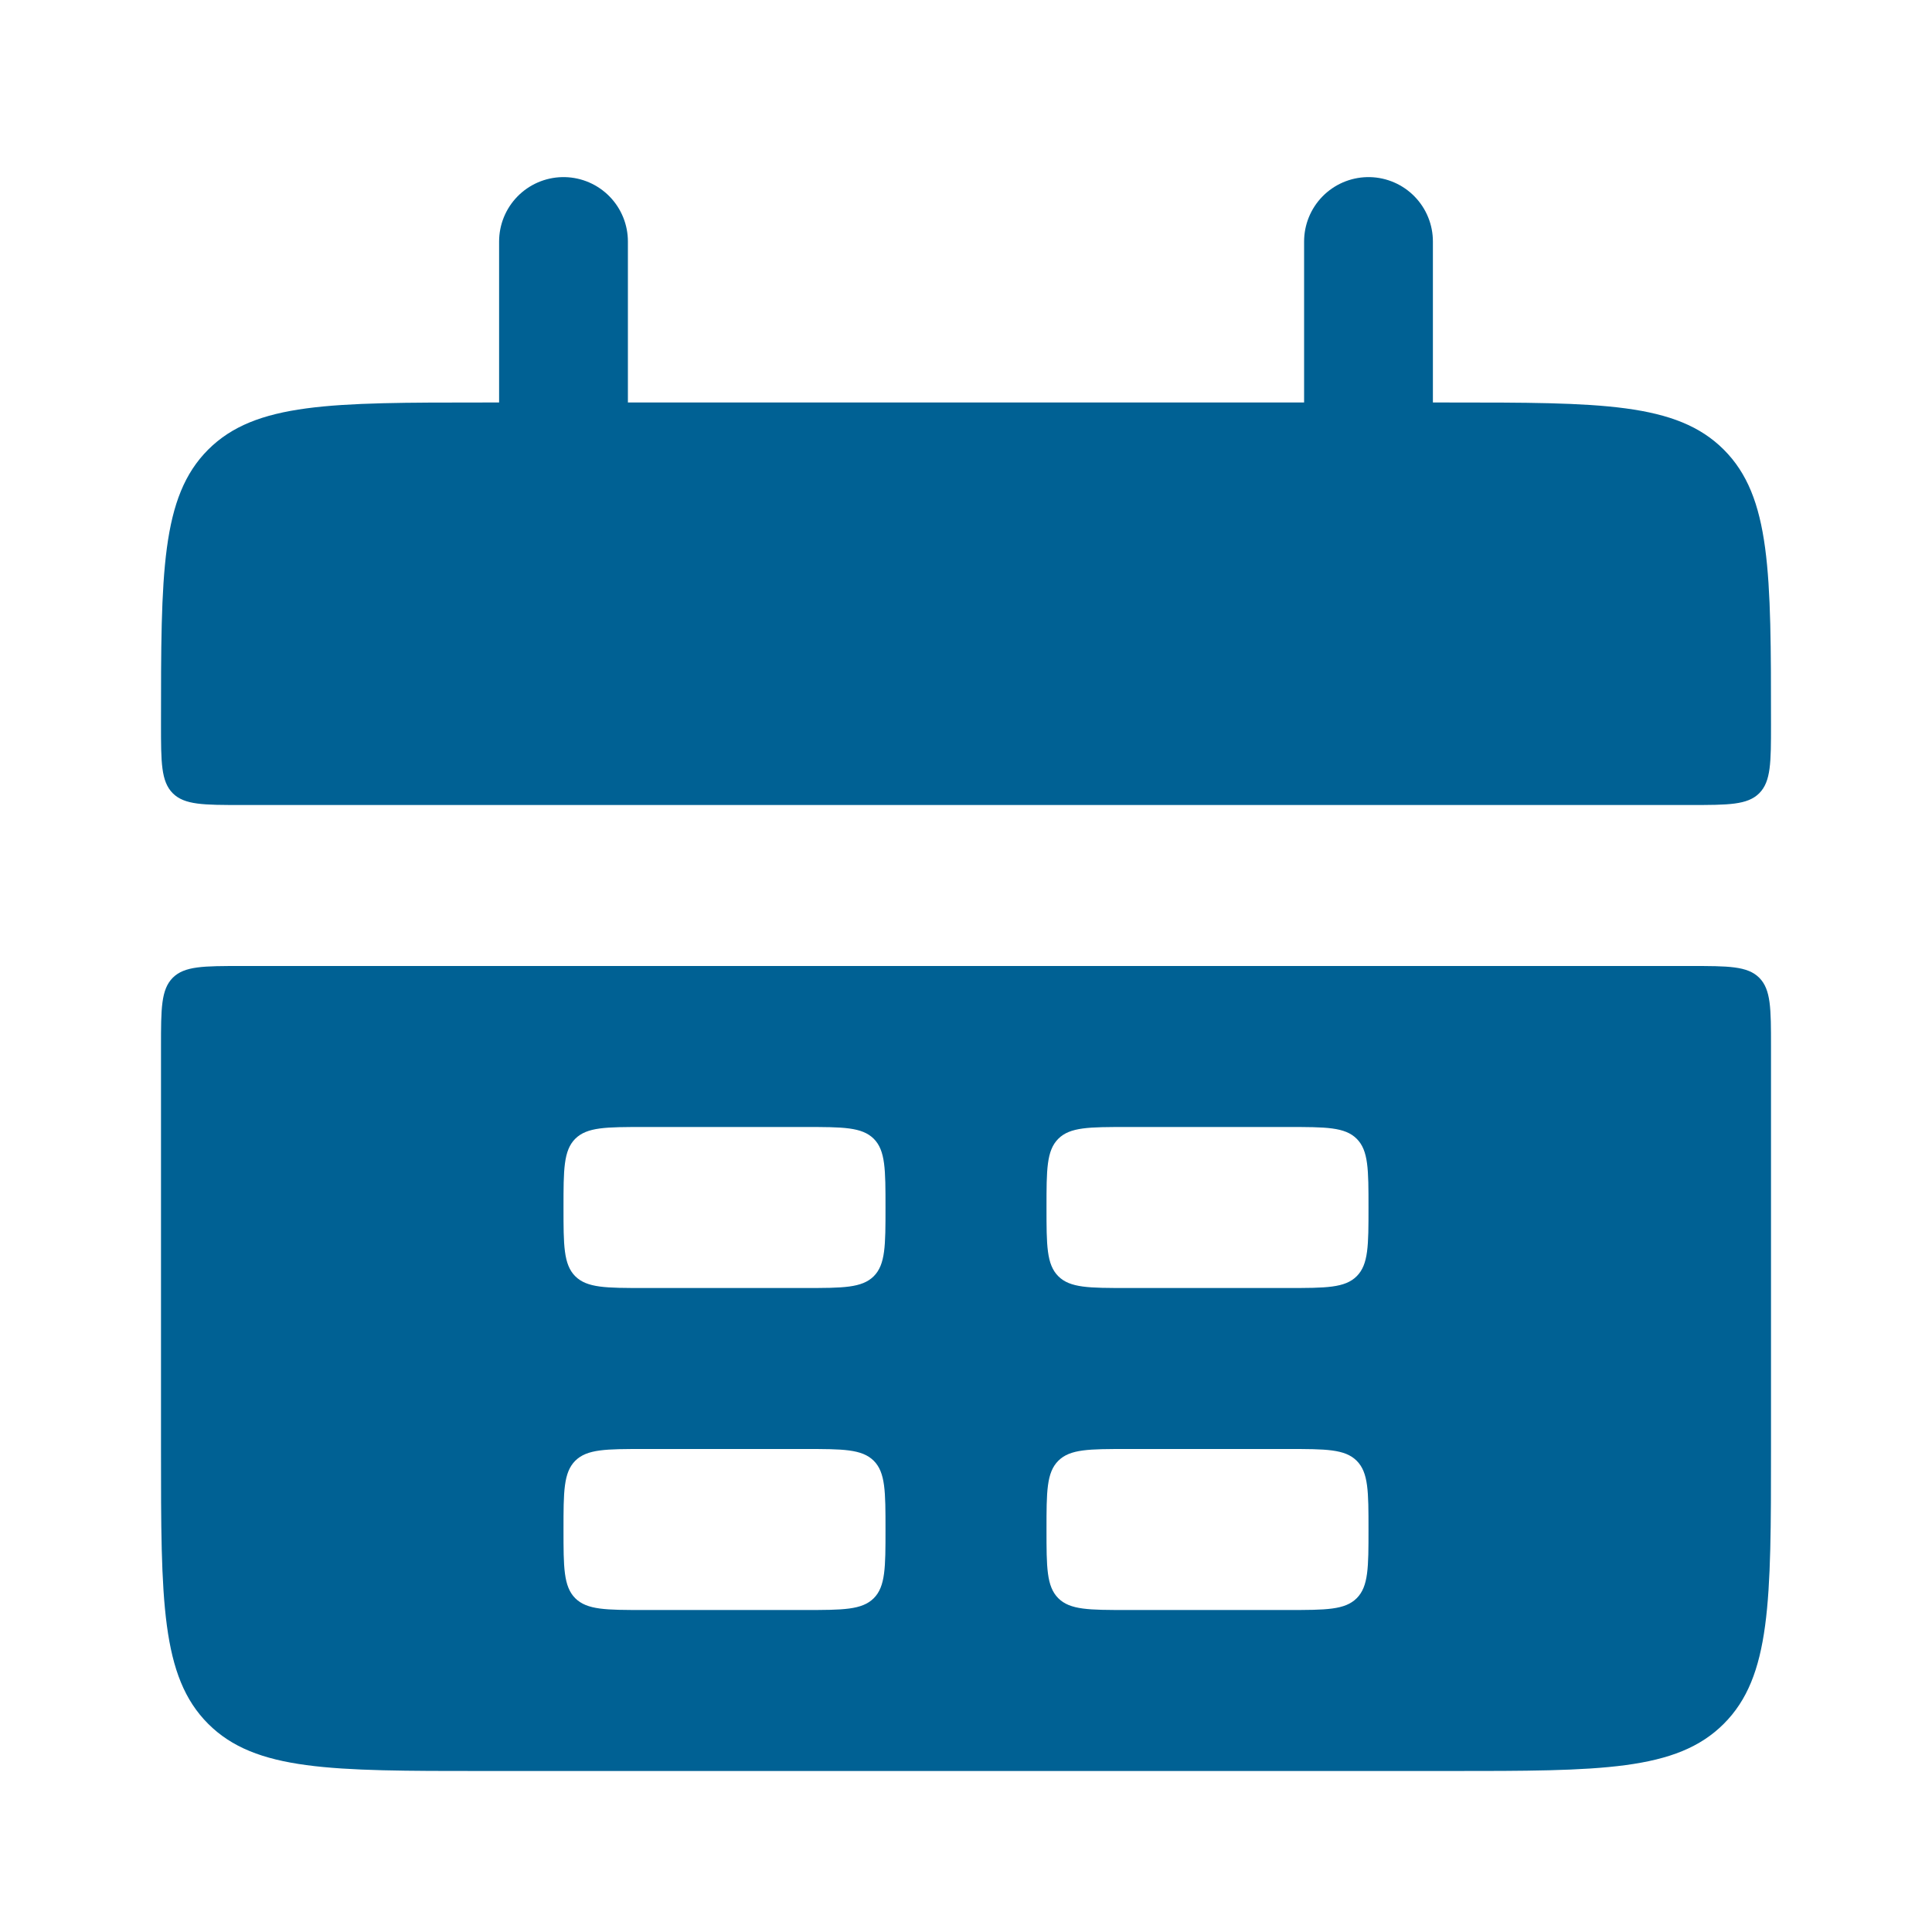
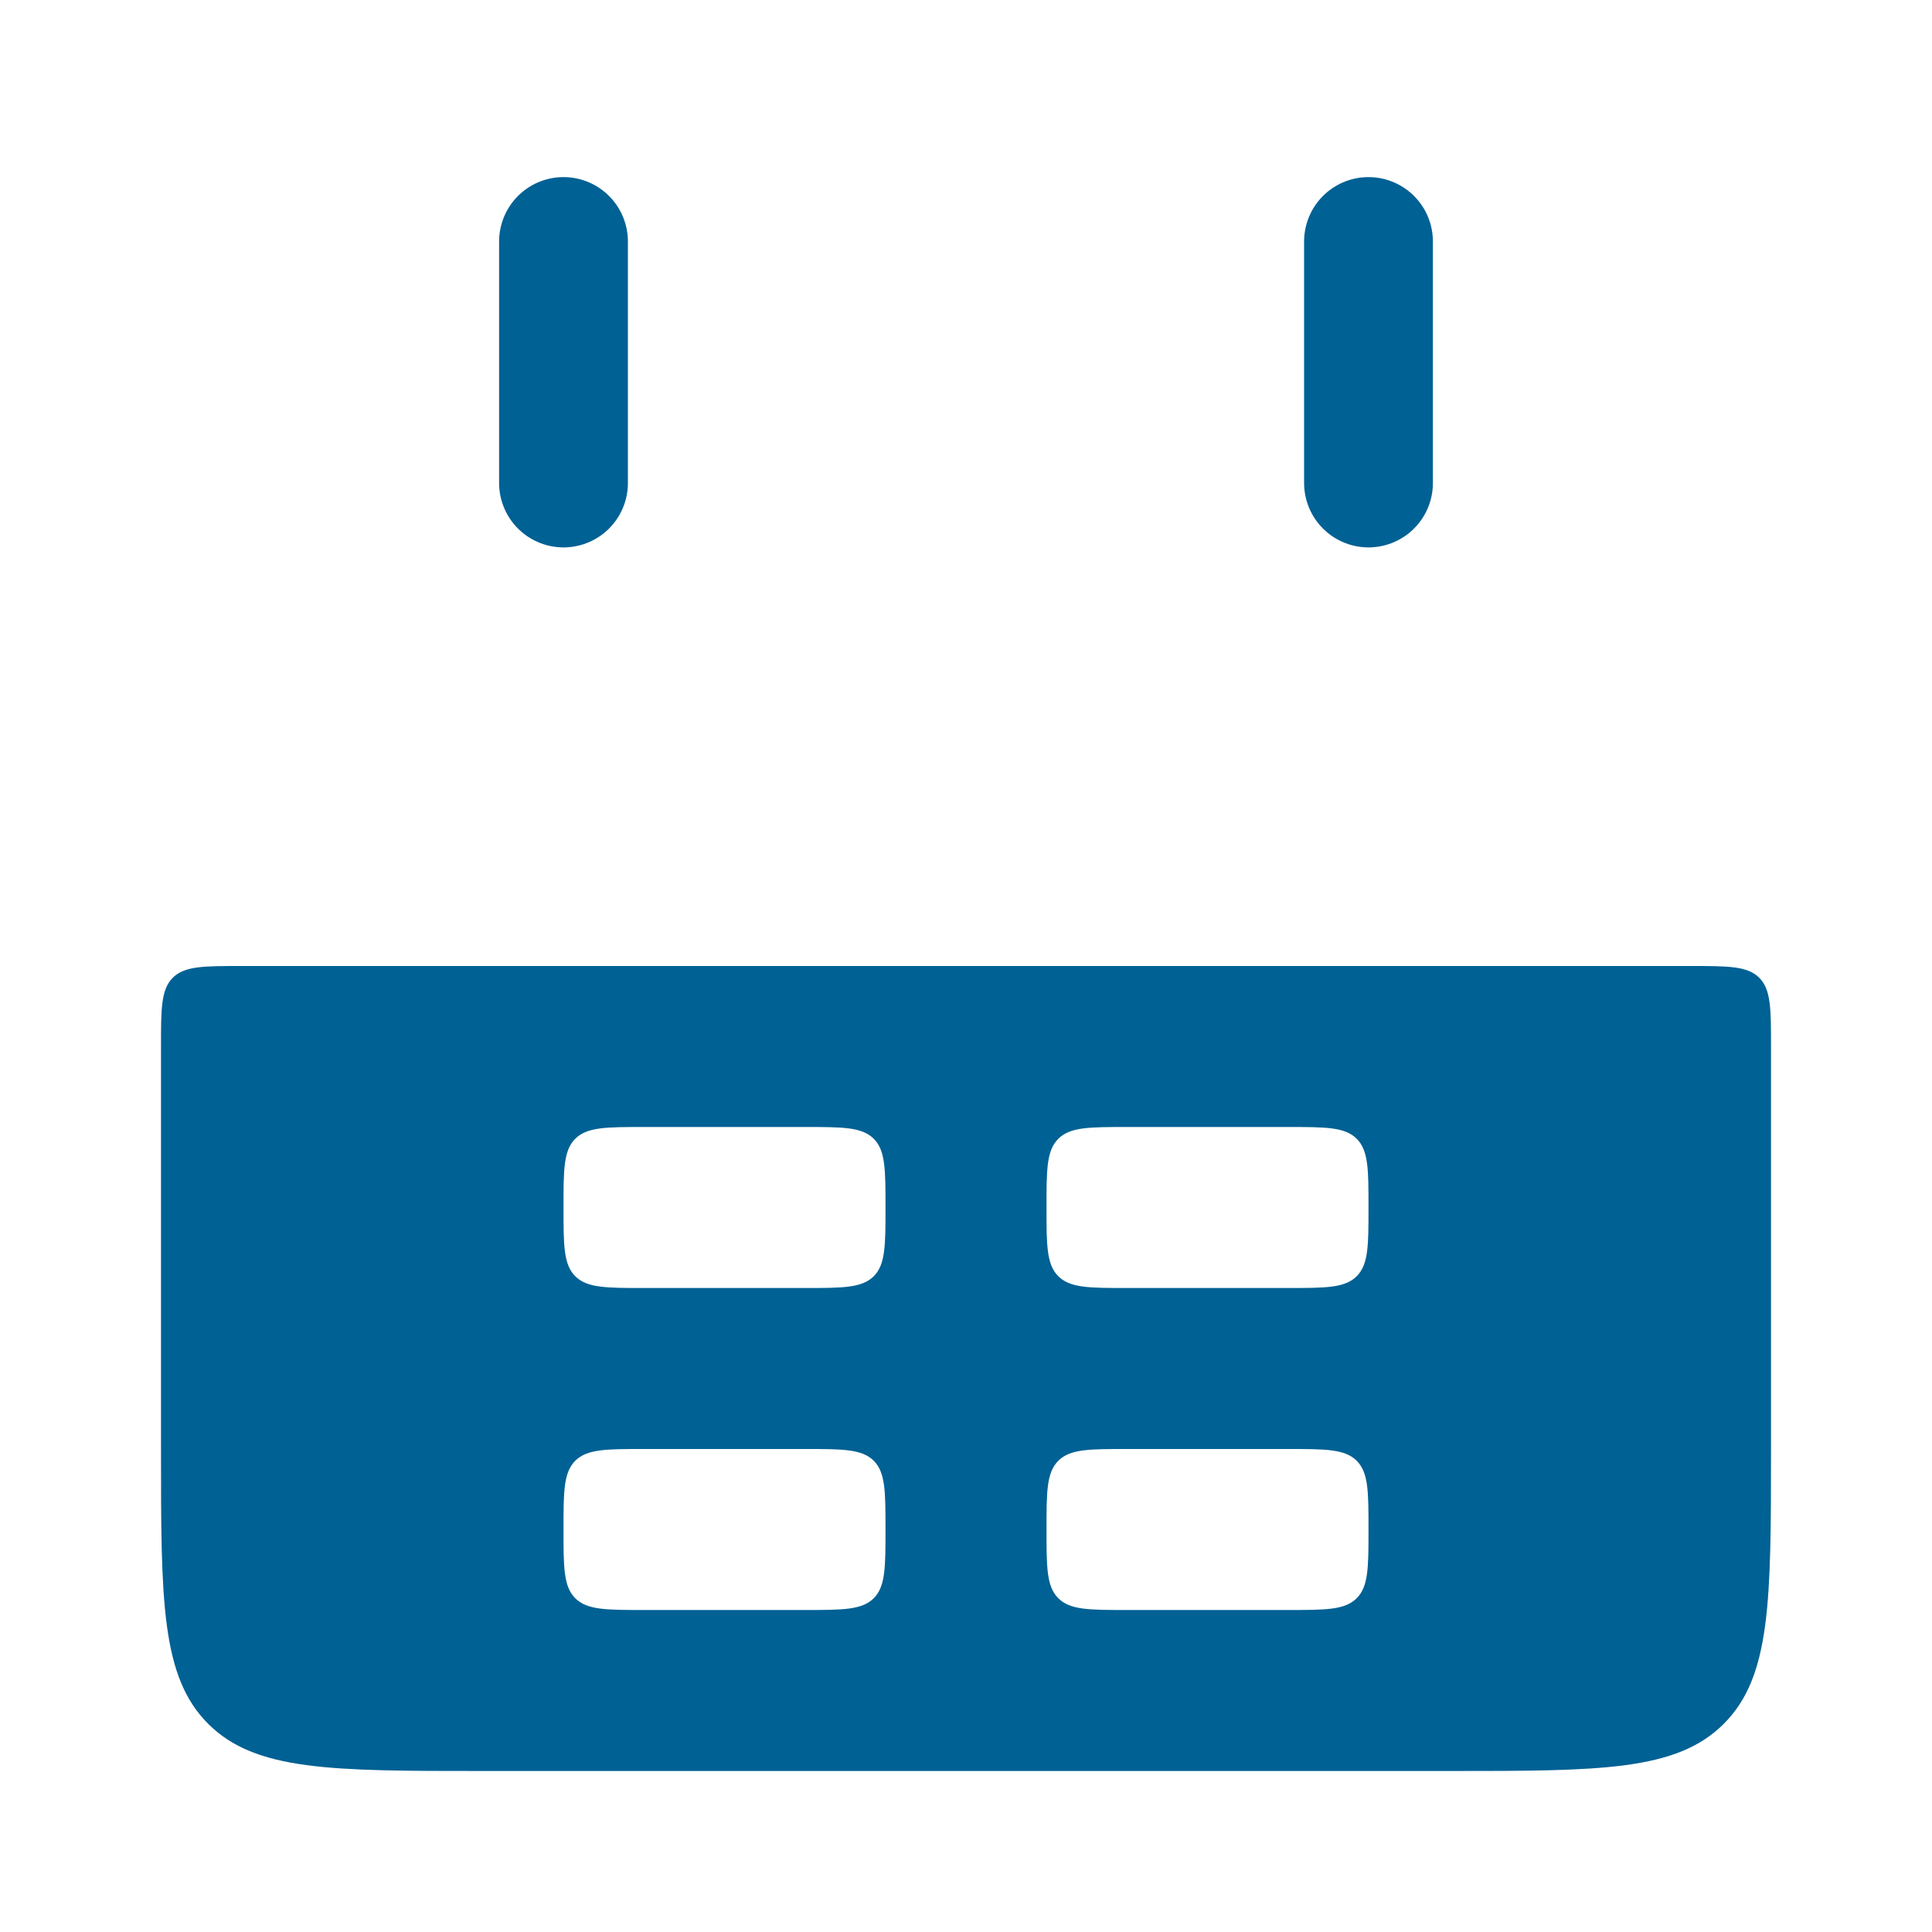
<svg xmlns="http://www.w3.org/2000/svg" width="30" height="30" viewBox="0 0 30 30" fill="none">
-   <path d="M2.5 11.25C2.5 8.893 2.5 7.715 3.232 6.982C3.965 6.25 5.143 6.25 7.5 6.25H22.5C24.858 6.25 26.035 6.25 26.767 6.982C27.5 7.715 27.5 8.893 27.5 11.25C27.5 11.839 27.5 12.134 27.317 12.318C27.134 12.5 26.837 12.5 26.25 12.5H3.75C3.161 12.5 2.866 12.5 2.683 12.318C2.5 12.134 2.5 11.838 2.5 11.25Z" fill="#006194" />
  <path fill-rule="evenodd" clip-rule="evenodd" d="M2.5 22.5C2.5 24.858 2.5 26.035 3.232 26.767C3.965 27.5 5.143 27.5 7.5 27.5H22.5C24.858 27.5 26.035 27.5 26.767 26.767C27.5 26.035 27.5 24.858 27.5 22.5V16.25C27.5 15.661 27.5 15.366 27.317 15.182C27.134 15 26.837 15 26.25 15H3.75C3.161 15 2.866 15 2.683 15.182C2.5 15.366 2.5 15.662 2.5 16.25V22.5ZM8.75 18.75C8.75 18.161 8.75 17.866 8.932 17.683C9.116 17.5 9.412 17.5 10 17.5H12.5C13.089 17.5 13.384 17.5 13.568 17.683C13.75 17.866 13.75 18.161 13.75 18.75C13.75 19.339 13.75 19.634 13.568 19.817C13.384 20 13.088 20 12.5 20H10C9.411 20 9.116 20 8.932 19.817C8.75 19.634 8.75 19.337 8.75 18.75ZM8.932 22.683C8.75 22.866 8.75 23.163 8.75 23.75C8.75 24.337 8.75 24.634 8.932 24.817C9.116 25 9.412 25 10 25H12.5C13.089 25 13.384 25 13.568 24.817C13.75 24.634 13.75 24.337 13.75 23.75C13.75 23.163 13.75 22.866 13.568 22.683C13.384 22.5 13.088 22.5 12.5 22.5H10C9.411 22.5 9.116 22.5 8.932 22.683ZM16.25 18.75C16.25 18.161 16.25 17.866 16.433 17.683C16.616 17.5 16.913 17.5 17.5 17.5H20C20.589 17.5 20.884 17.5 21.067 17.683C21.25 17.866 21.25 18.161 21.25 18.75C21.25 19.339 21.25 19.634 21.067 19.817C20.884 20 20.587 20 20 20H17.5C16.911 20 16.616 20 16.433 19.817C16.25 19.634 16.25 19.337 16.25 18.75ZM16.433 22.683C16.25 22.866 16.25 23.163 16.25 23.75C16.25 24.337 16.25 24.634 16.433 24.817C16.616 25 16.911 25 17.5 25H20C20.589 25 20.884 25 21.067 24.817C21.25 24.634 21.25 24.337 21.25 23.75C21.25 23.163 21.25 22.866 21.067 22.683C20.884 22.5 20.587 22.5 20 22.5H17.5C16.911 22.5 16.616 22.5 16.433 22.683Z" fill="#006194" />
  <path d="M8.75 3.75V7.5M21.25 3.75V7.5" stroke="#006194" stroke-width="2" stroke-linecap="round" />
</svg>